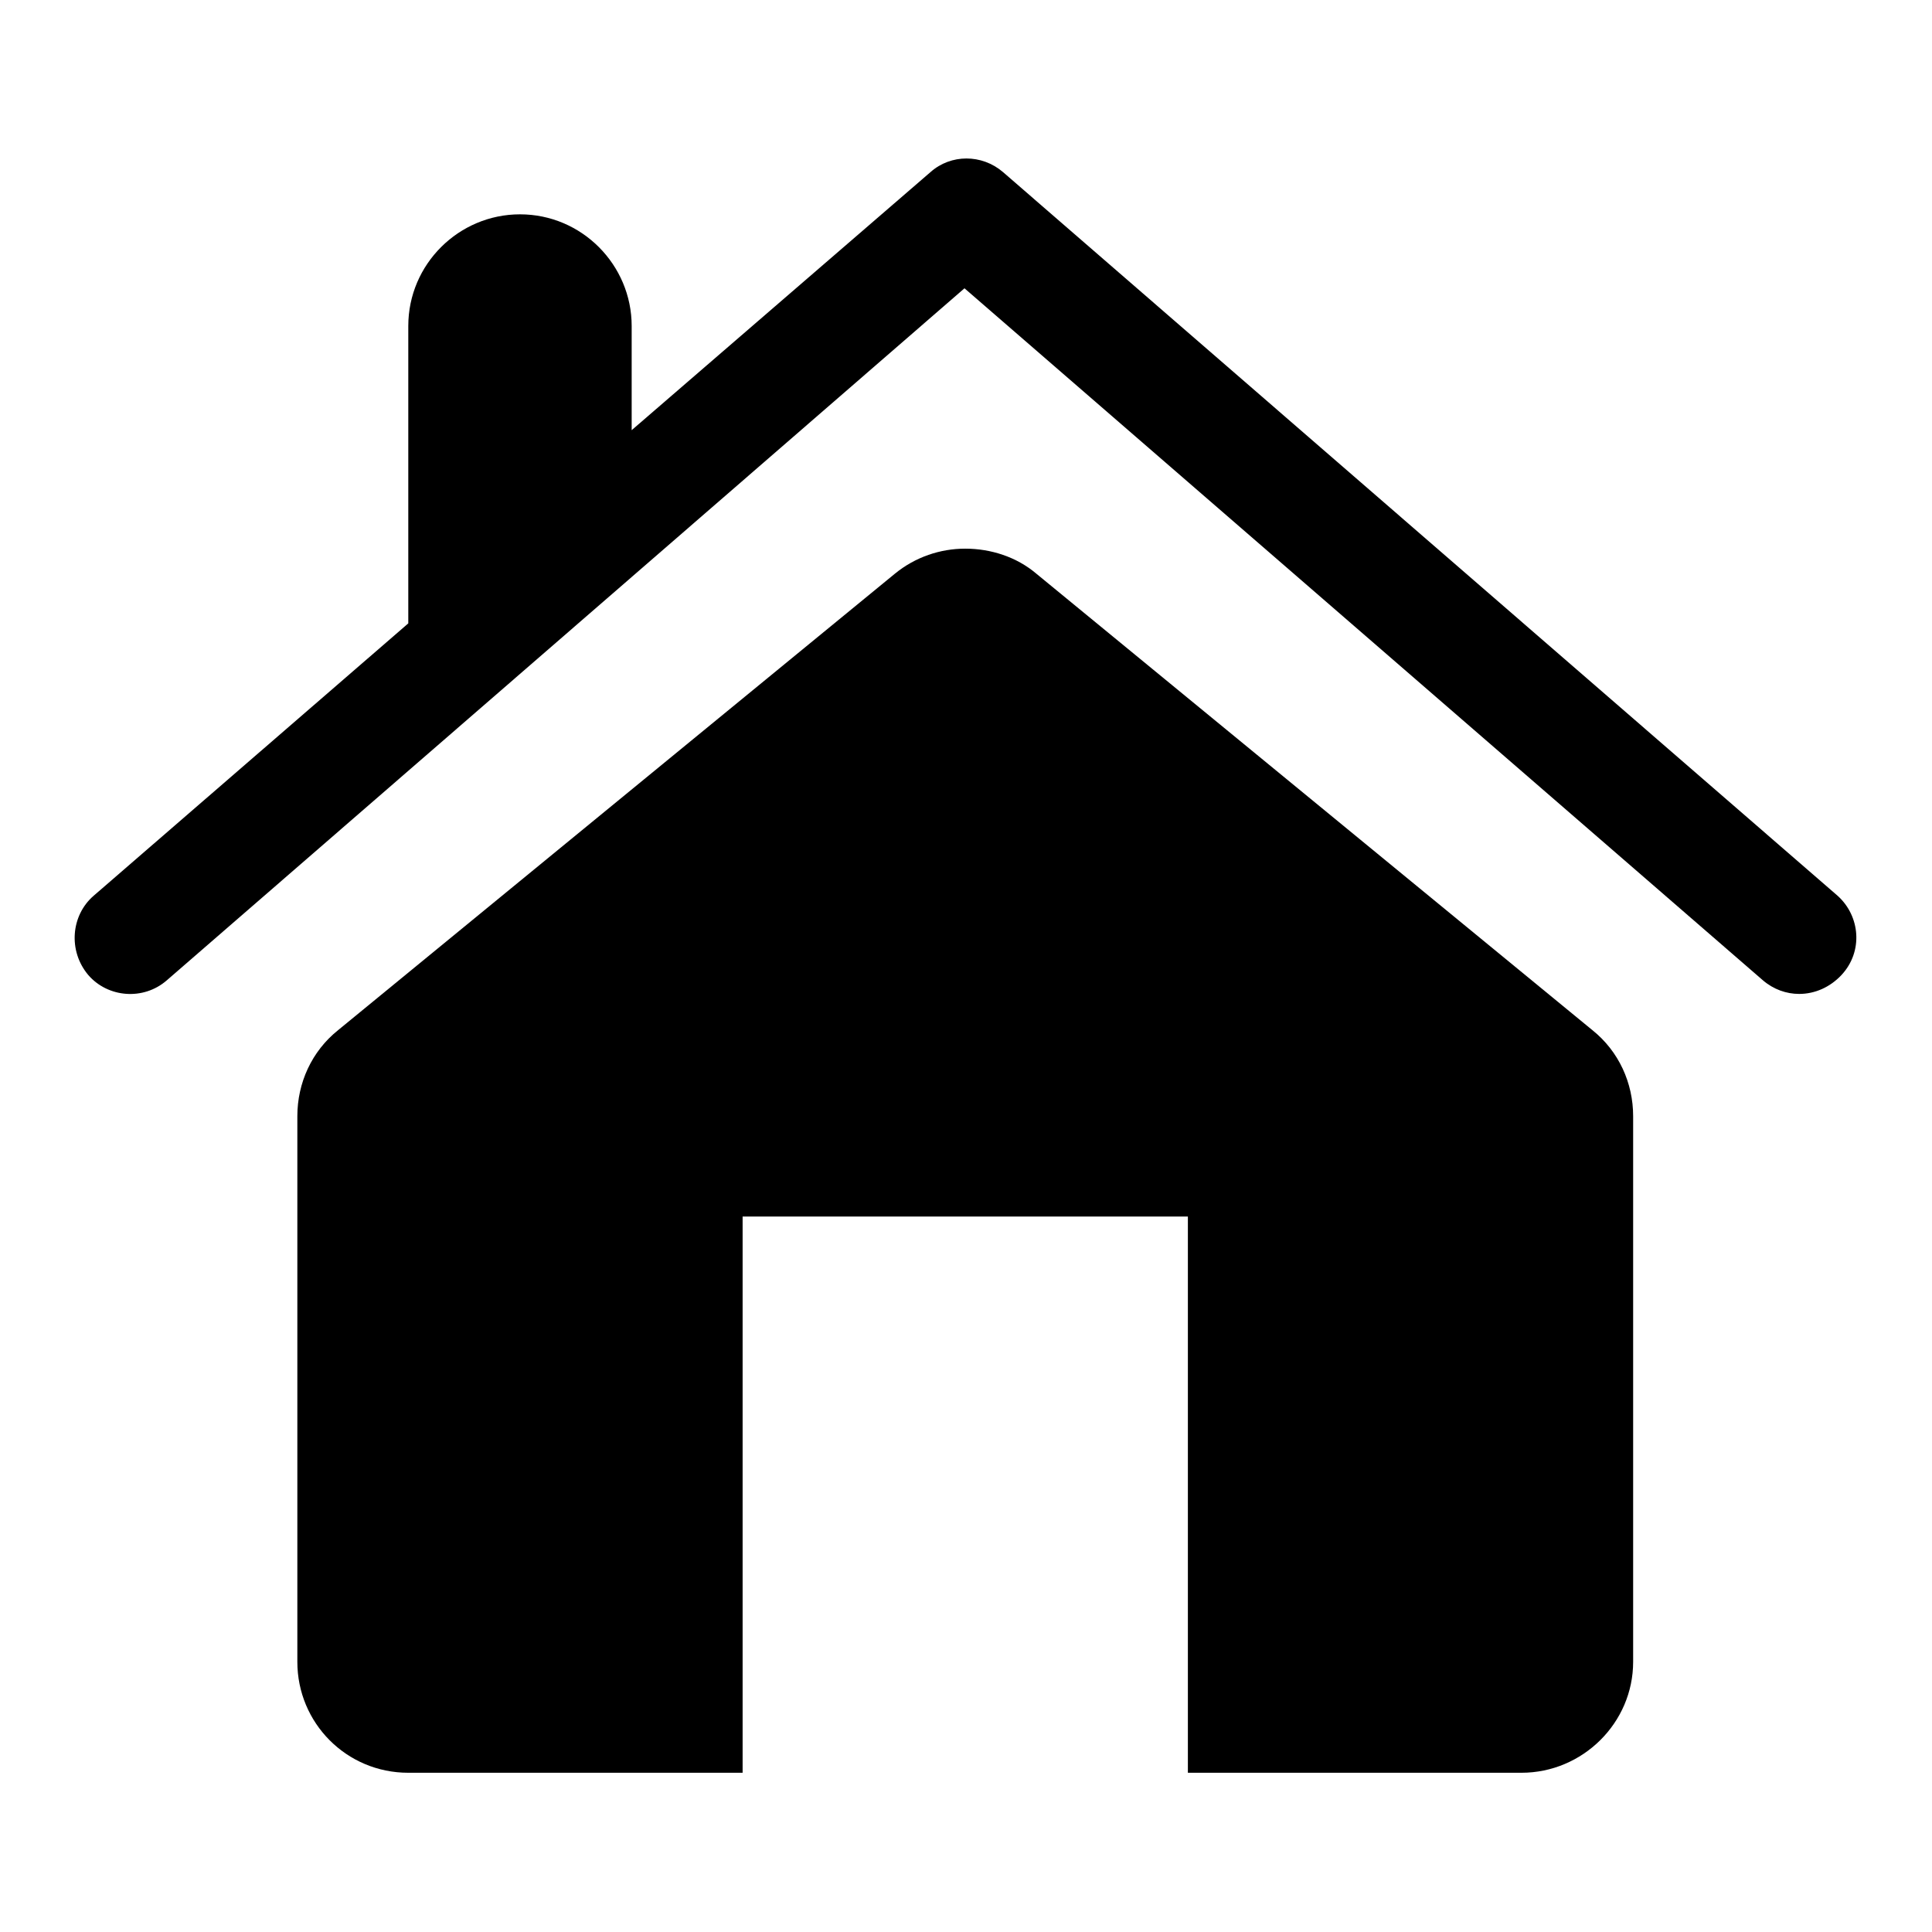
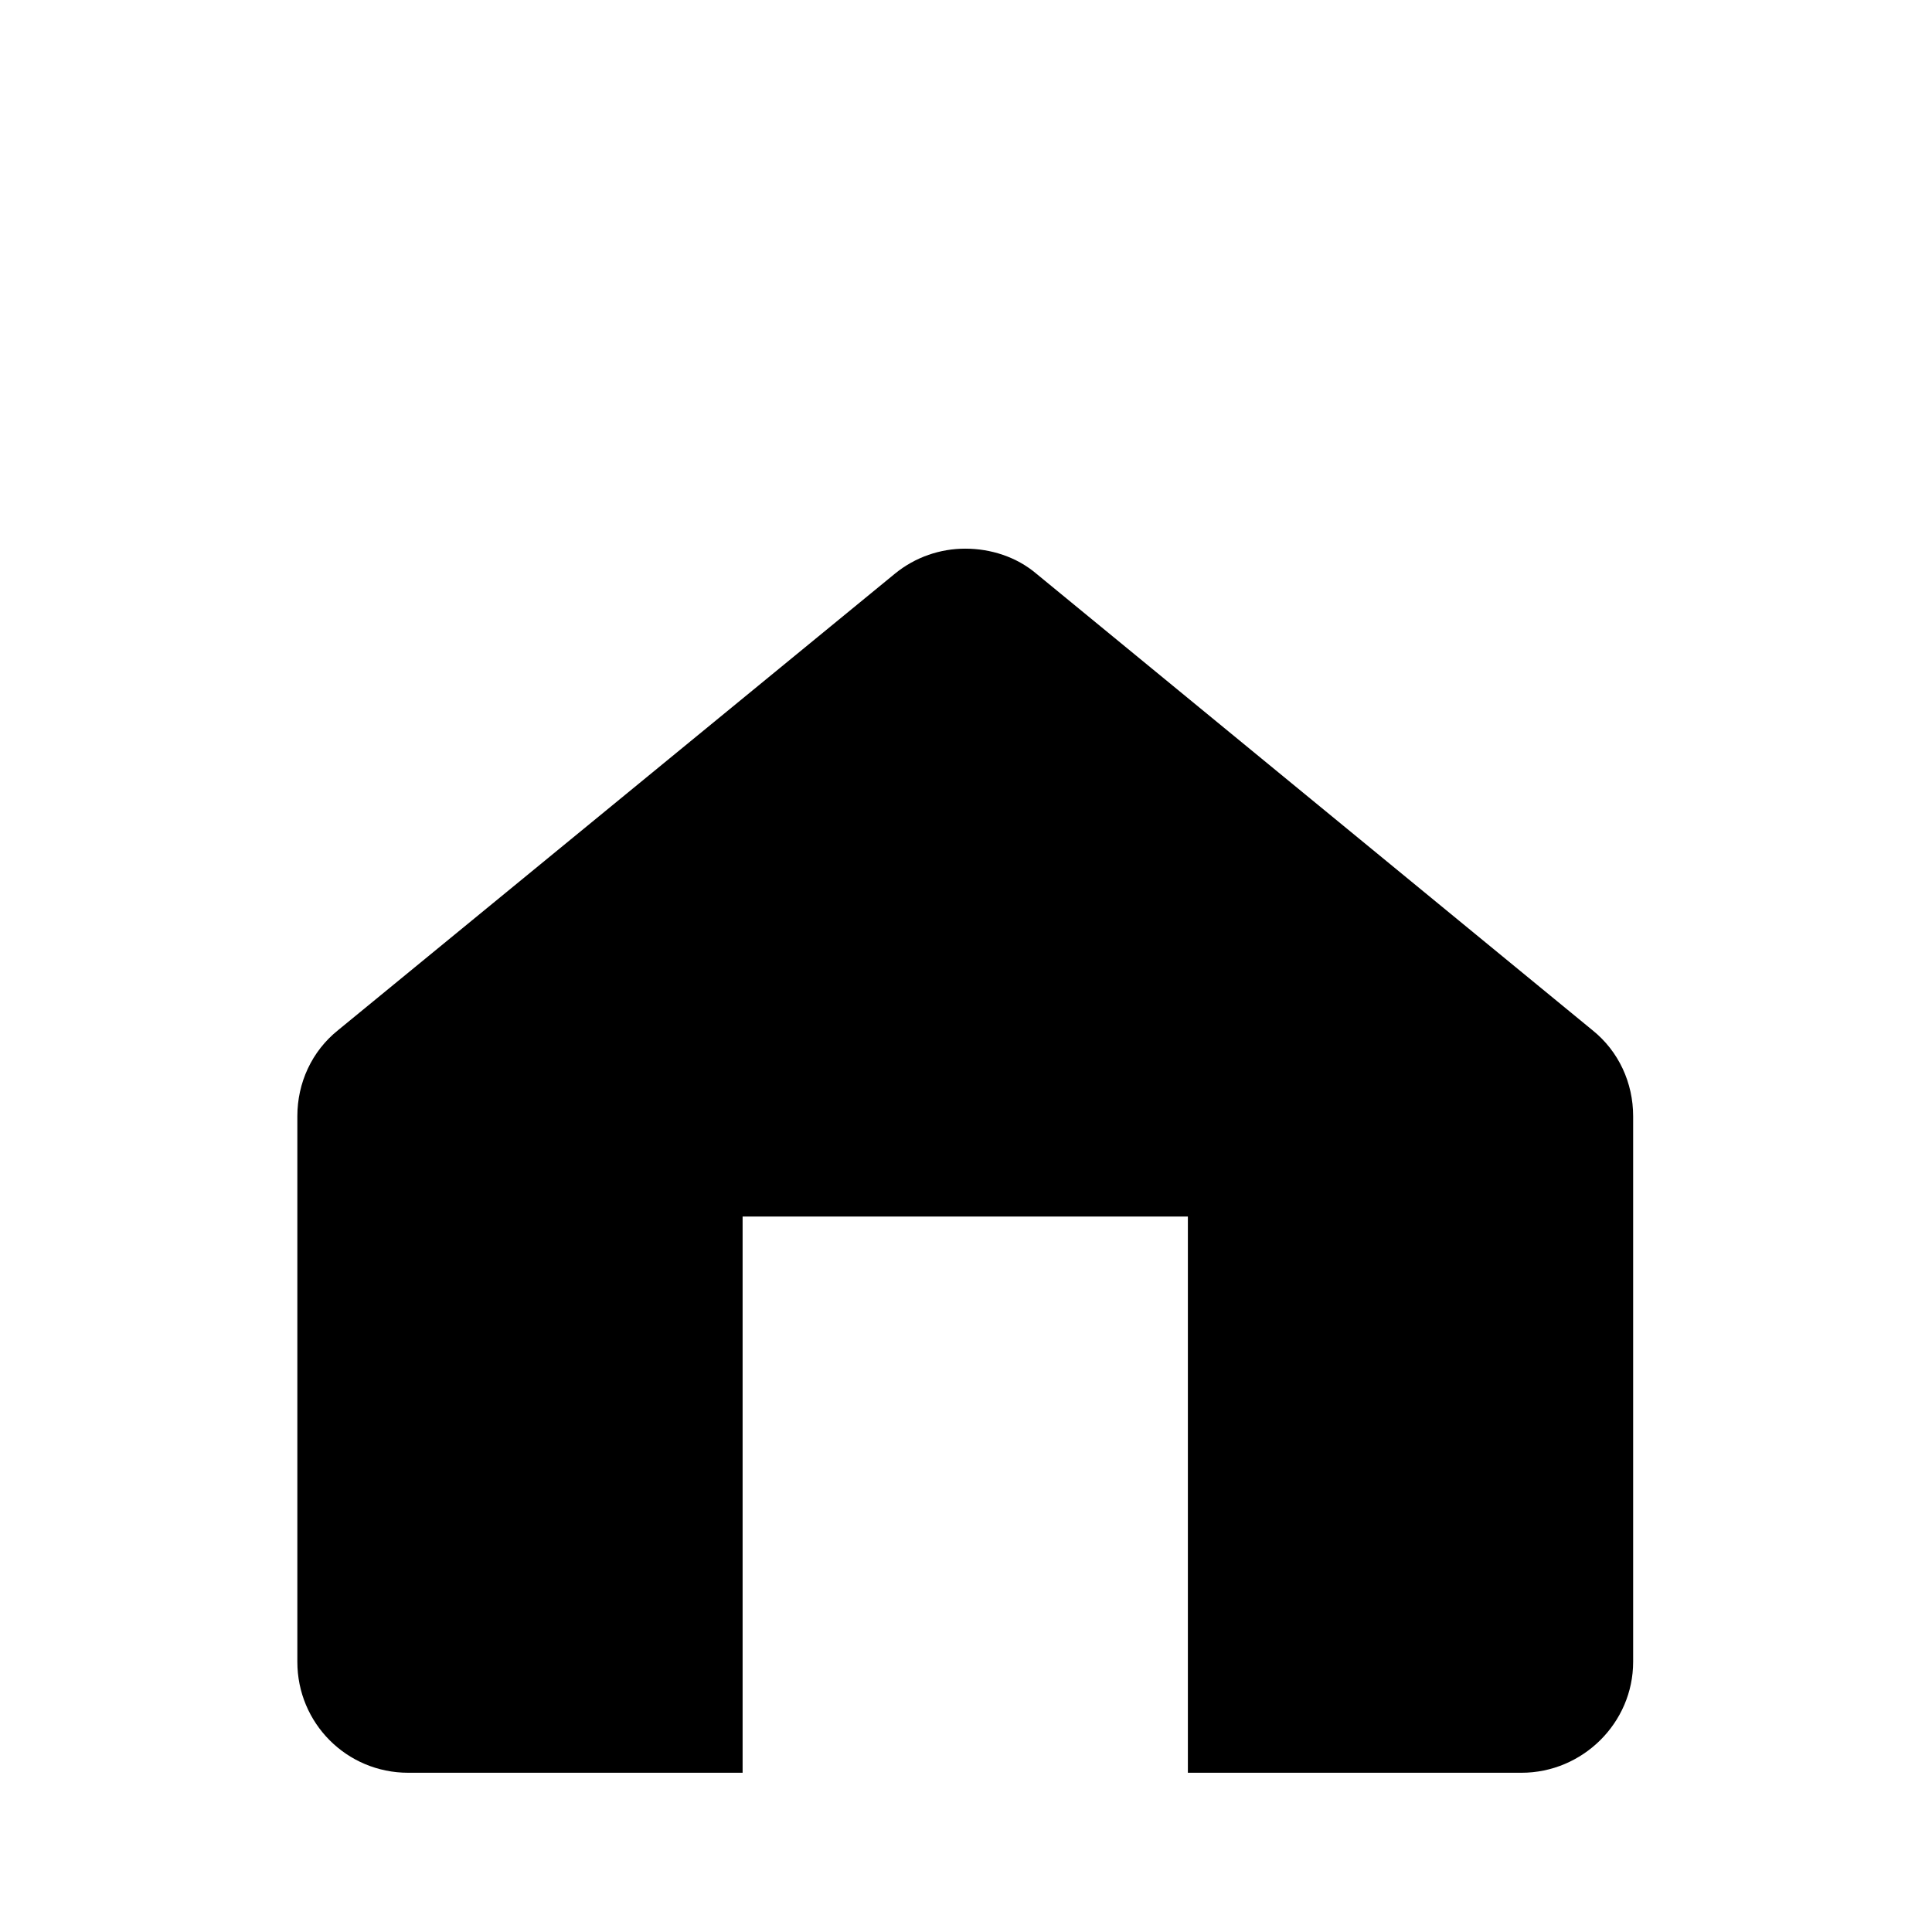
<svg xmlns="http://www.w3.org/2000/svg" version="1.1" x="0px" y="0px" viewBox="0 0 256 256" enable-background="new 0 0 256 256" xml:space="preserve">
  <g>
    <g>
-       <path fill="#000000" d="M243.5,118.7L132.9,22.8c-2.8-2.4-6.9-2.4-9.6,0L83.7,57V43.2c0-8.1-6.6-14.8-14.8-14.8c-8.1,0-14.8,6.6-14.8,14.8v39.4l-41.7,36.1c-3,2.6-3.4,7.3-0.7,10.5c2.6,3,7.3,3.4,10.4,0.7l105.7-91.7l105.8,91.7c1.4,1.2,3.1,1.8,4.8,1.8c2.1,0,4.1-0.9,5.6-2.5C246.9,126.1,246.5,121.4,243.5,118.7" />
      <path fill="#000000" d="M137.3,76c-2.6-2.2-6-3.3-9.4-3.3c-3.3,0-6.6,1.1-9.3,3.3l-73.8,60.5c-3.5,2.8-5.4,7-5.4,11.4v72.3c0,8.1,6.5,14.7,14.7,14.7h44.3v-73.7h59v73.7h44.2c8.1,0,14.8-6.6,14.8-14.7v-72.3c0-4.4-1.9-8.6-5.4-11.4L137.3,76z" />
    </g>
  </g>
</svg>